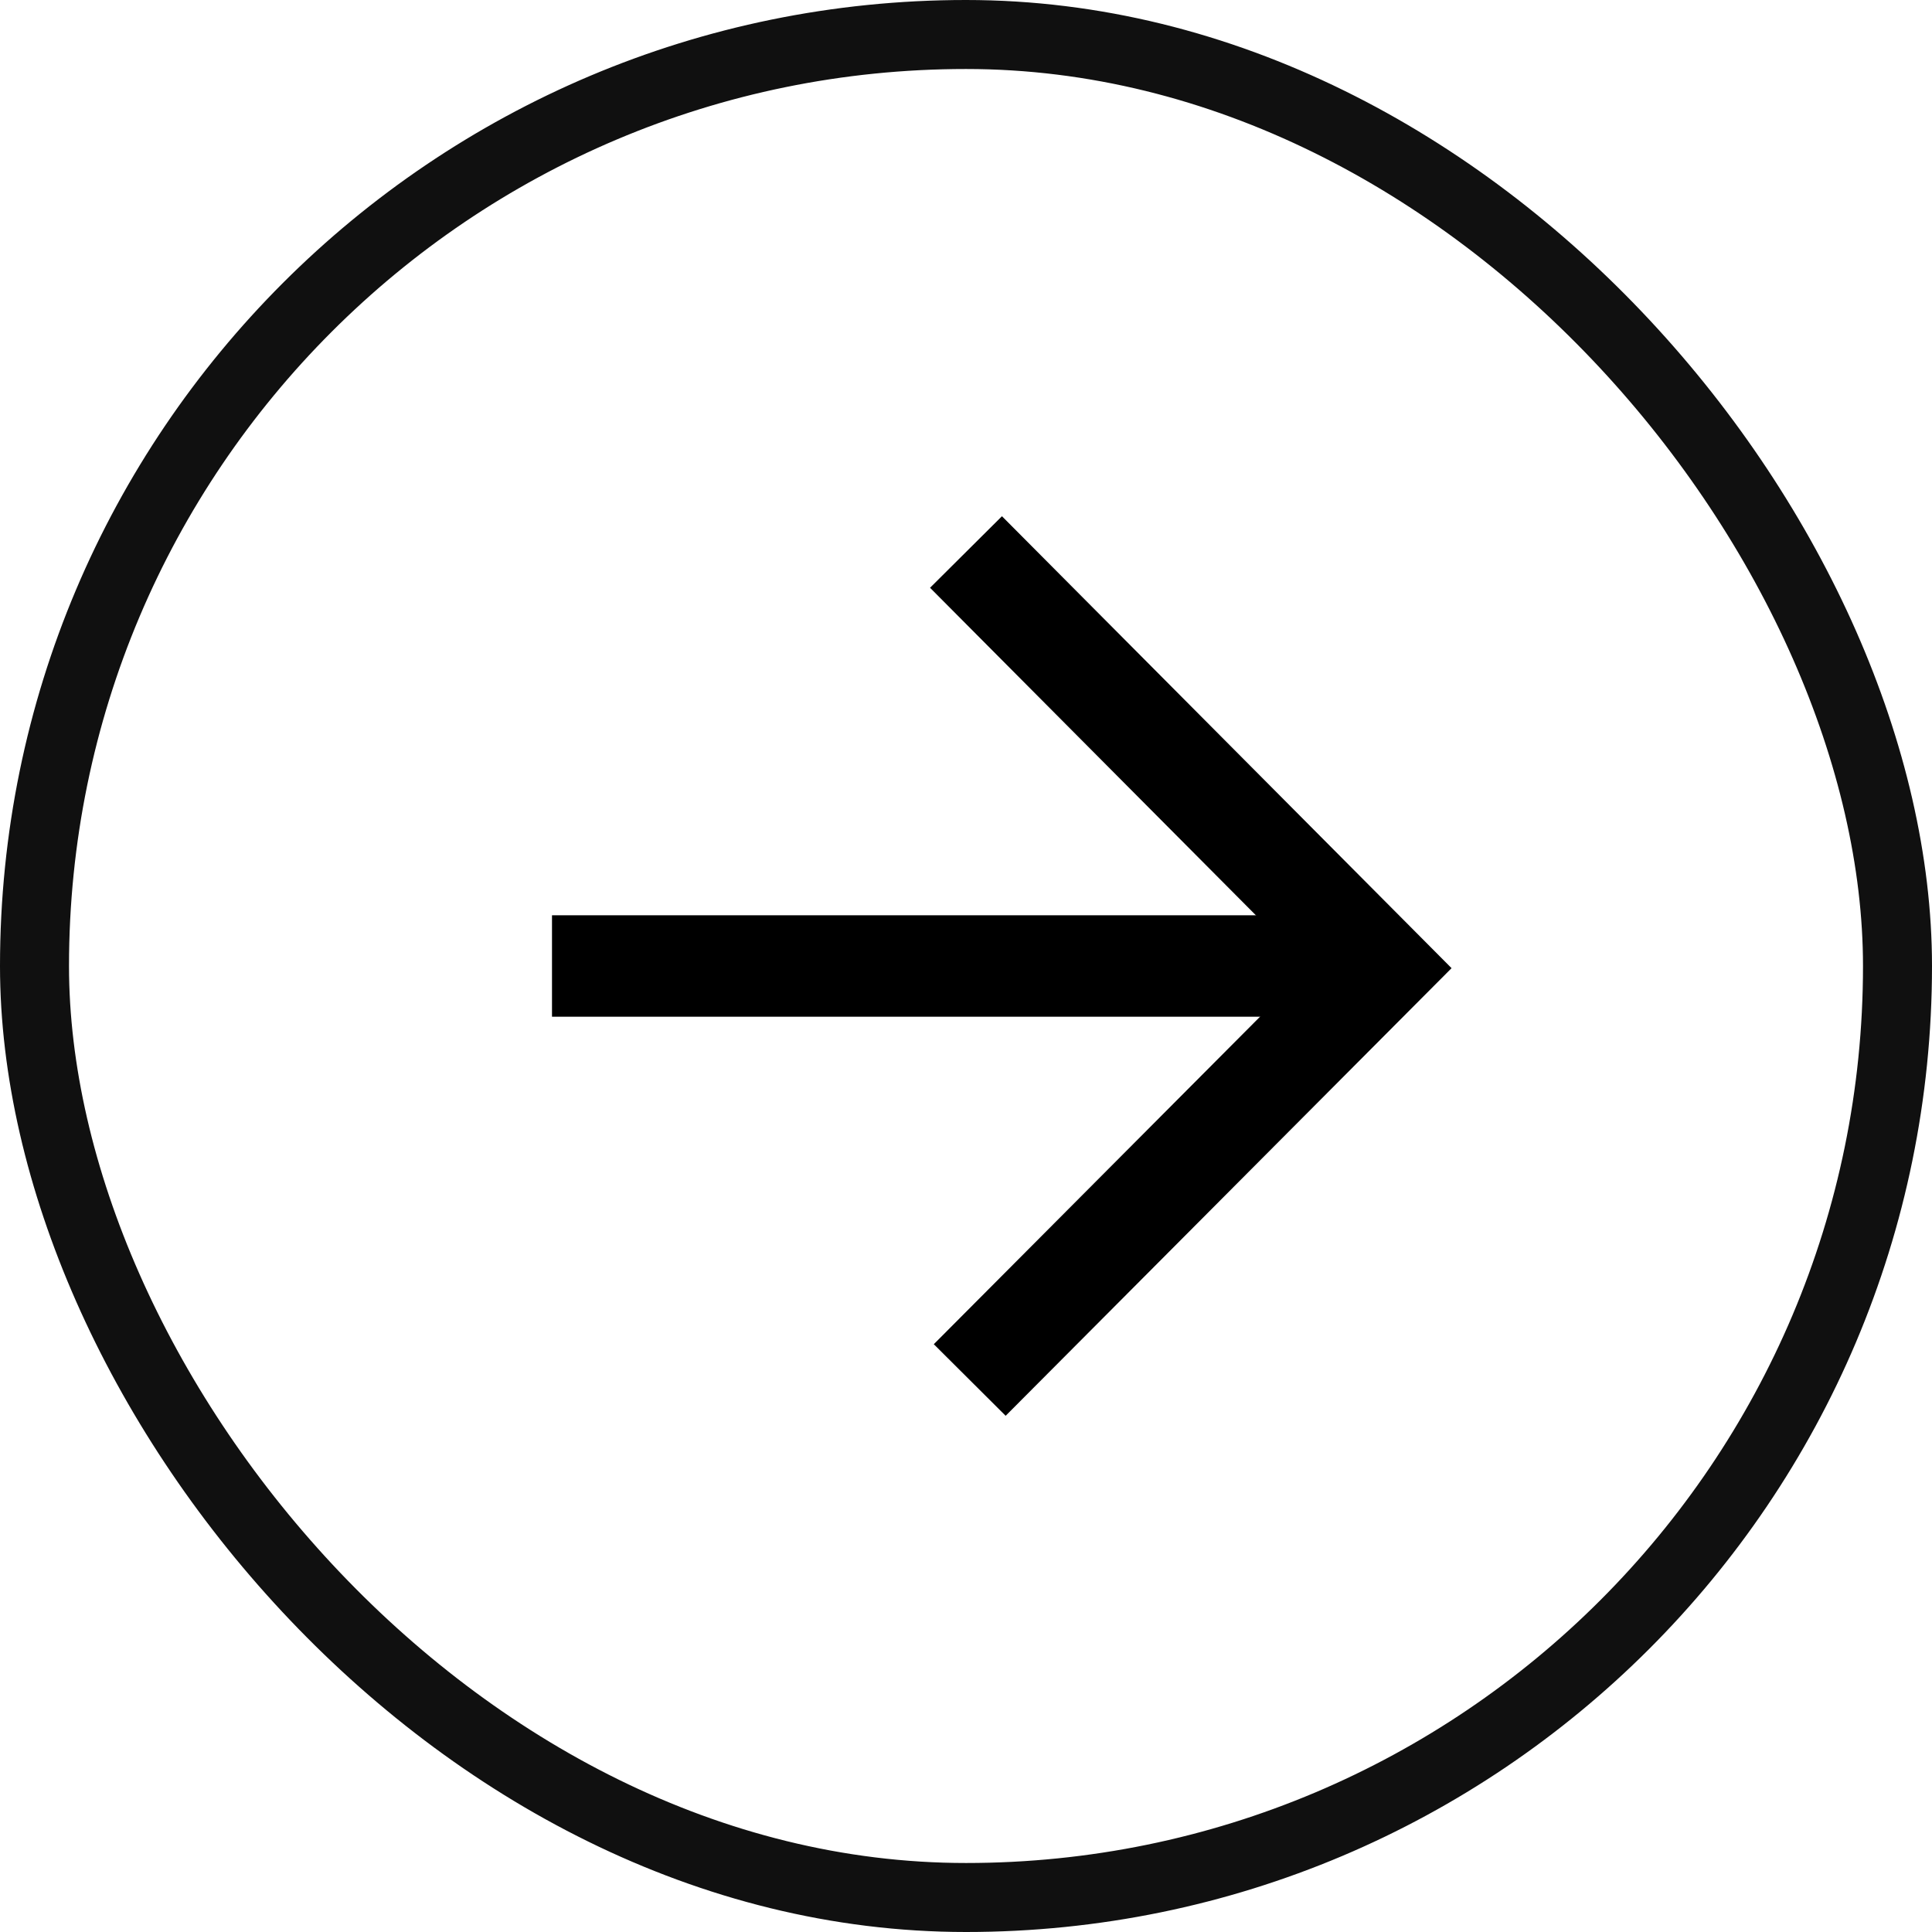
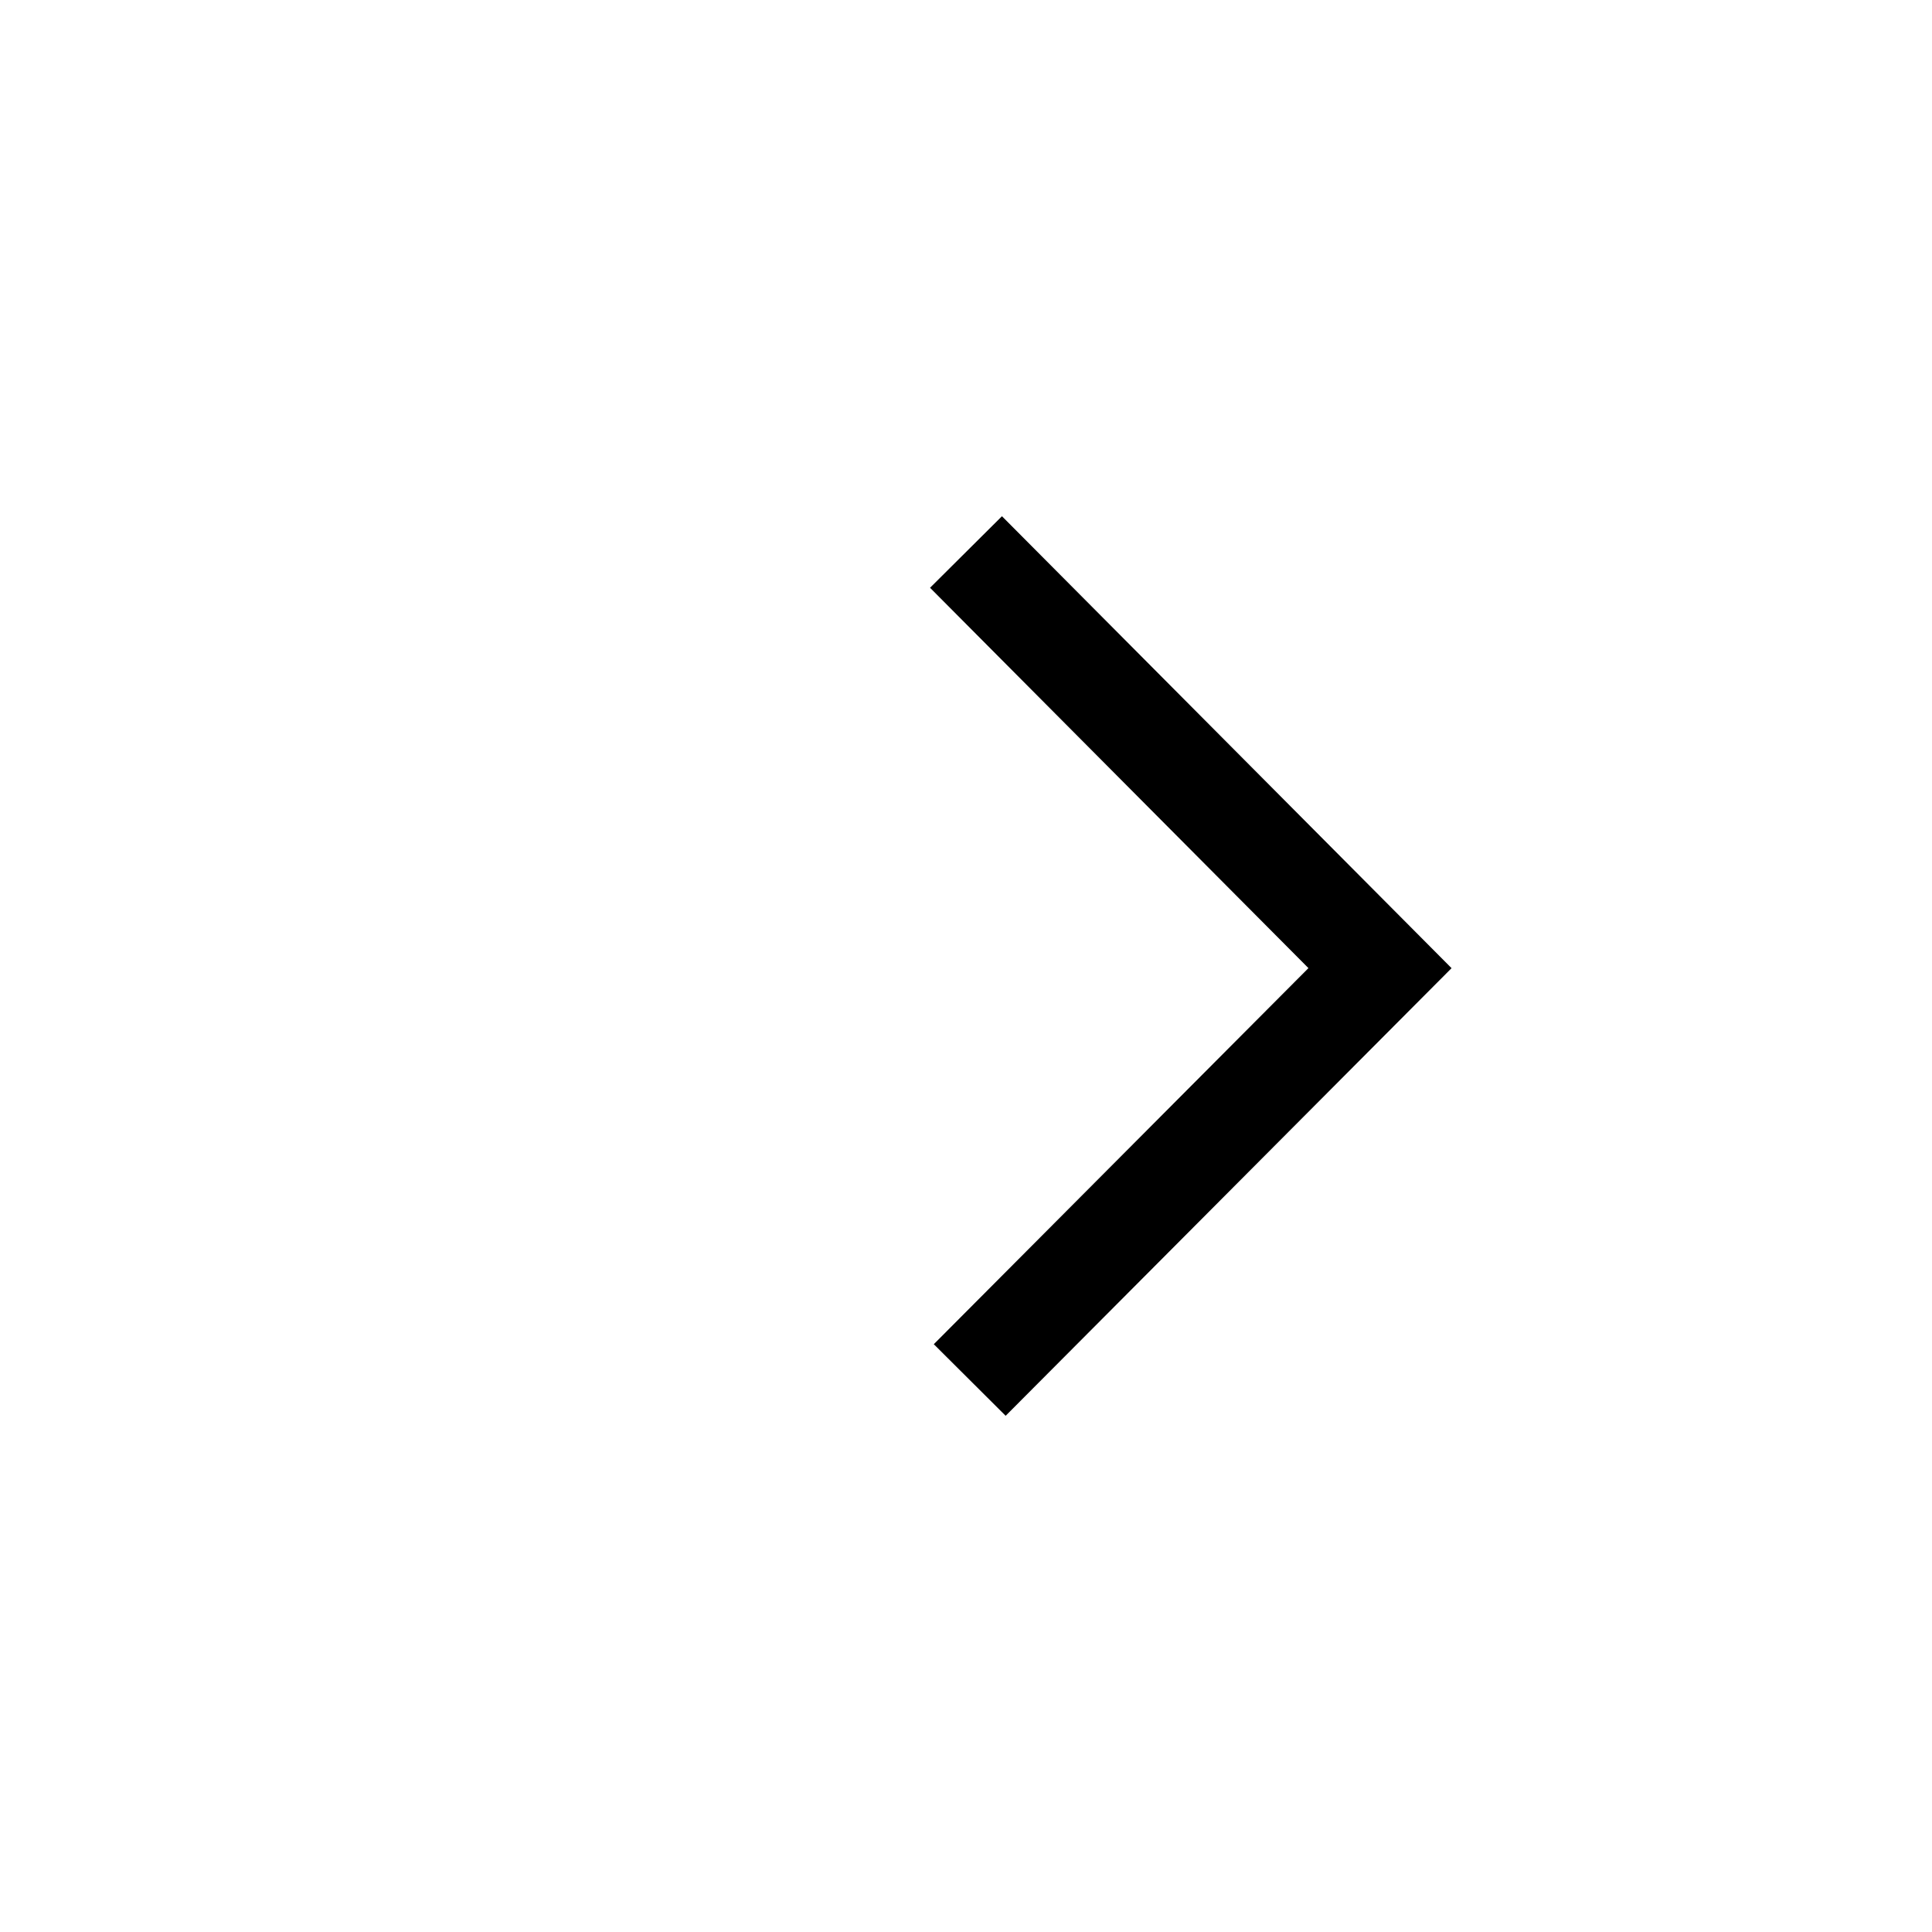
<svg xmlns="http://www.w3.org/2000/svg" width="28" height="28" viewBox="0 0 28 28" fill="none">
-   <rect x="0.5" y="0.5" width="27" height="27" rx="13.5" stroke="#101010" />
-   <path d="M20 14H8" stroke="black" stroke-width="1.47" stroke-miterlimit="10" />
  <path d="M14 8L20 14.031L14.054 20" stroke="black" stroke-width="1.47" stroke-miterlimit="10" />
</svg>